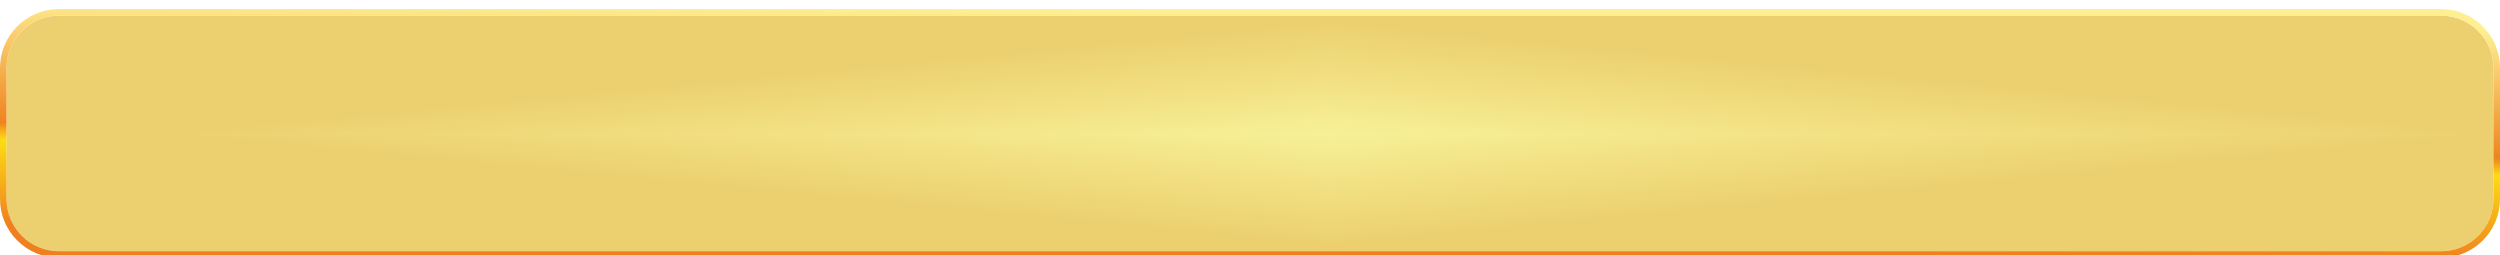
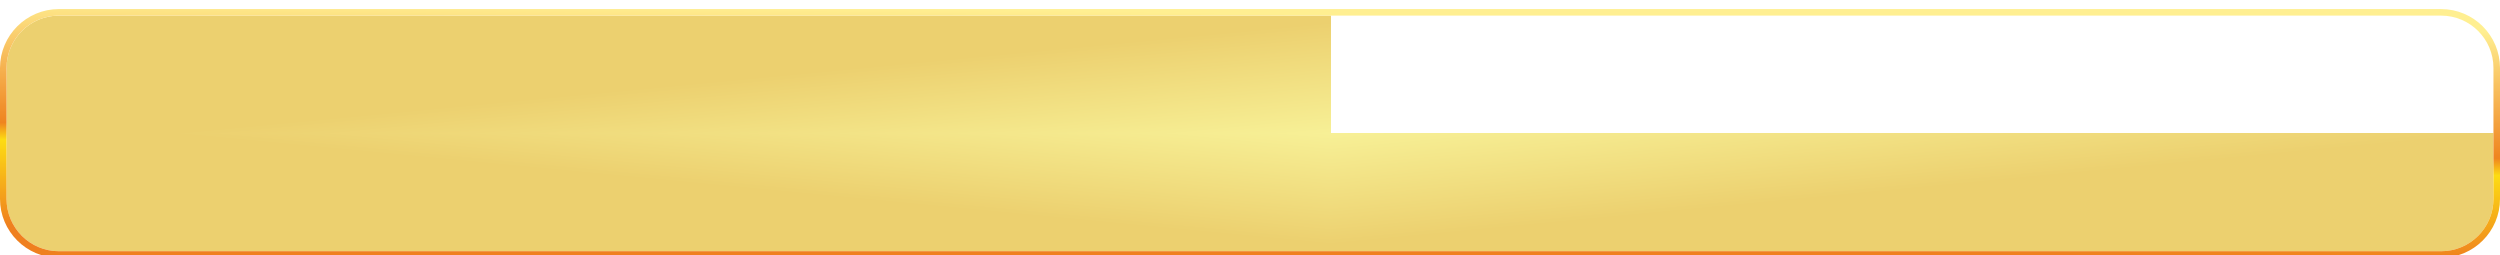
<svg xmlns="http://www.w3.org/2000/svg" width="382" height="39" viewBox="0 0 382 39" fill="none">
  <g filter="url(#filter0_ii_408_14947)">
    <g clip-path="url(#paint0_diamond_408_14947_clip_path)" data-figma-skip-parse="true">
      <g transform="matrix(0.178 0 0 0.017 203.302 19.241)">
        <rect x="0" y="0" width="1144.09" height="1128.63" fill="url(#paint0_diamond_408_14947)" opacity="1" shape-rendering="crispEdges" />
-         <rect x="0" y="0" width="1144.09" height="1128.63" transform="scale(1 -1)" fill="url(#paint0_diamond_408_14947)" opacity="1" shape-rendering="crispEdges" />
        <rect x="0" y="0" width="1144.09" height="1128.63" transform="scale(-1 1)" fill="url(#paint0_diamond_408_14947)" opacity="1" shape-rendering="crispEdges" />
        <rect x="0" y="0" width="1144.09" height="1128.63" transform="scale(-1)" fill="url(#paint0_diamond_408_14947)" opacity="1" shape-rendering="crispEdges" />
      </g>
    </g>
-     <path d="M1 9.241C1 4.823 4.582 1.241 9 1.241H373C377.418 1.241 381 4.823 381 9.241V29.241C381 33.66 377.418 37.241 373 37.241H9C4.582 37.241 1 33.66 1 29.241V9.241Z" data-figma-gradient-fill="{&quot;type&quot;:&quot;GRADIENT_DIAMOND&quot;,&quot;stops&quot;:[{&quot;color&quot;:{&quot;r&quot;:0.96862745285034180,&quot;g&quot;:0.94117647409439087,&quot;b&quot;:0.58823531866073608,&quot;a&quot;:1.0},&quot;position&quot;:0.0},{&quot;color&quot;:{&quot;r&quot;:0.92549020051956177,&quot;g&quot;:0.81568628549575806,&quot;b&quot;:0.43529412150382996,&quot;a&quot;:1.0},&quot;position&quot;:1.0}],&quot;stopsVar&quot;:[{&quot;color&quot;:{&quot;r&quot;:0.96862745285034180,&quot;g&quot;:0.94117647409439087,&quot;b&quot;:0.58823531866073608,&quot;a&quot;:1.0},&quot;position&quot;:0.0},{&quot;color&quot;:{&quot;r&quot;:0.92549020051956177,&quot;g&quot;:0.81568628549575806,&quot;b&quot;:0.43529412150382996,&quot;a&quot;:1.0},&quot;position&quot;:1.0}],&quot;transform&quot;:{&quot;m00&quot;:355.39566040039062,&quot;m01&quot;:0.0,&quot;m02&quot;:25.604316711425781,&quot;m10&quot;:0.0,&quot;m11&quot;:33.669063568115234,&quot;m12&quot;:2.4066786766052246},&quot;opacity&quot;:1.0,&quot;blendMode&quot;:&quot;NORMAL&quot;,&quot;visible&quot;:true}" />
    <path d="M373 0.741C377.694 0.741 381.5 4.547 381.5 9.241V29.241C381.5 33.936 377.694 37.741 373 37.741H9C4.306 37.741 0.5 33.936 0.5 29.241V9.241C0.5 4.547 4.306 0.741 9 0.741H373Z" stroke="url(#paint1_linear_408_14947)" />
  </g>
  <defs>
    <filter id="filter0_ii_408_14947" x="0" y="0.241" width="382" height="38" filterUnits="userSpaceOnUse" color-interpolation-filters="sRGB">
      <feFlood flood-opacity="0" result="BackgroundImageFix" />
      <feBlend mode="normal" in="SourceGraphic" in2="BackgroundImageFix" result="shape" />
      <feColorMatrix in="SourceAlpha" type="matrix" values="0 0 0 0 0 0 0 0 0 0 0 0 0 0 0 0 0 0 127 0" result="hardAlpha" />
      <feOffset dy="2.146" />
      <feComposite in2="hardAlpha" operator="arithmetic" k2="-1" k3="1" />
      <feColorMatrix type="matrix" values="0 0 0 0 1 0 0 0 0 1 0 0 0 0 1 0 0 0 1 0" />
      <feBlend mode="normal" in2="shape" result="effect1_innerShadow_408_14947" />
      <feColorMatrix in="SourceAlpha" type="matrix" values="0 0 0 0 0 0 0 0 0 0 0 0 0 0 0 0 0 0 127 0" result="hardAlpha" />
      <feOffset dy="-1" />
      <feComposite in2="hardAlpha" operator="arithmetic" k2="-1" k3="1" />
      <feColorMatrix type="matrix" values="0 0 0 0 0.694 0 0 0 0 0.475 0 0 0 0 0.224 0 0 0 1 0" />
      <feBlend mode="normal" in2="effect1_innerShadow_408_14947" result="effect2_innerShadow_408_14947" />
    </filter>
    <clipPath id="paint0_diamond_408_14947_clip_path">
      <path d="M1 9.241C1 4.823 4.582 1.241 9 1.241H373C377.418 1.241 381 4.823 381 9.241V29.241C381 33.66 377.418 37.241 373 37.241H9C4.582 37.241 1 33.66 1 29.241V9.241Z" />
    </clipPath>
    <linearGradient id="paint0_diamond_408_14947" x1="0" y1="0" x2="500" y2="500" gradientUnits="userSpaceOnUse">
      <stop stop-color="#F7F096" />
      <stop offset="1" stop-color="#ECD06F" />
    </linearGradient>
    <linearGradient id="paint1_linear_408_14947" x1="228.956" y1="38.119" x2="229.482" y2="1.457" gradientUnits="userSpaceOnUse">
      <stop offset="0.043" stop-color="#EF801F" />
      <stop offset="0.399" stop-color="#FDDC13" />
      <stop offset="0.471" stop-color="#EF841F" />
      <stop offset="1" stop-color="#FFEF91" />
    </linearGradient>
  </defs>
</svg>